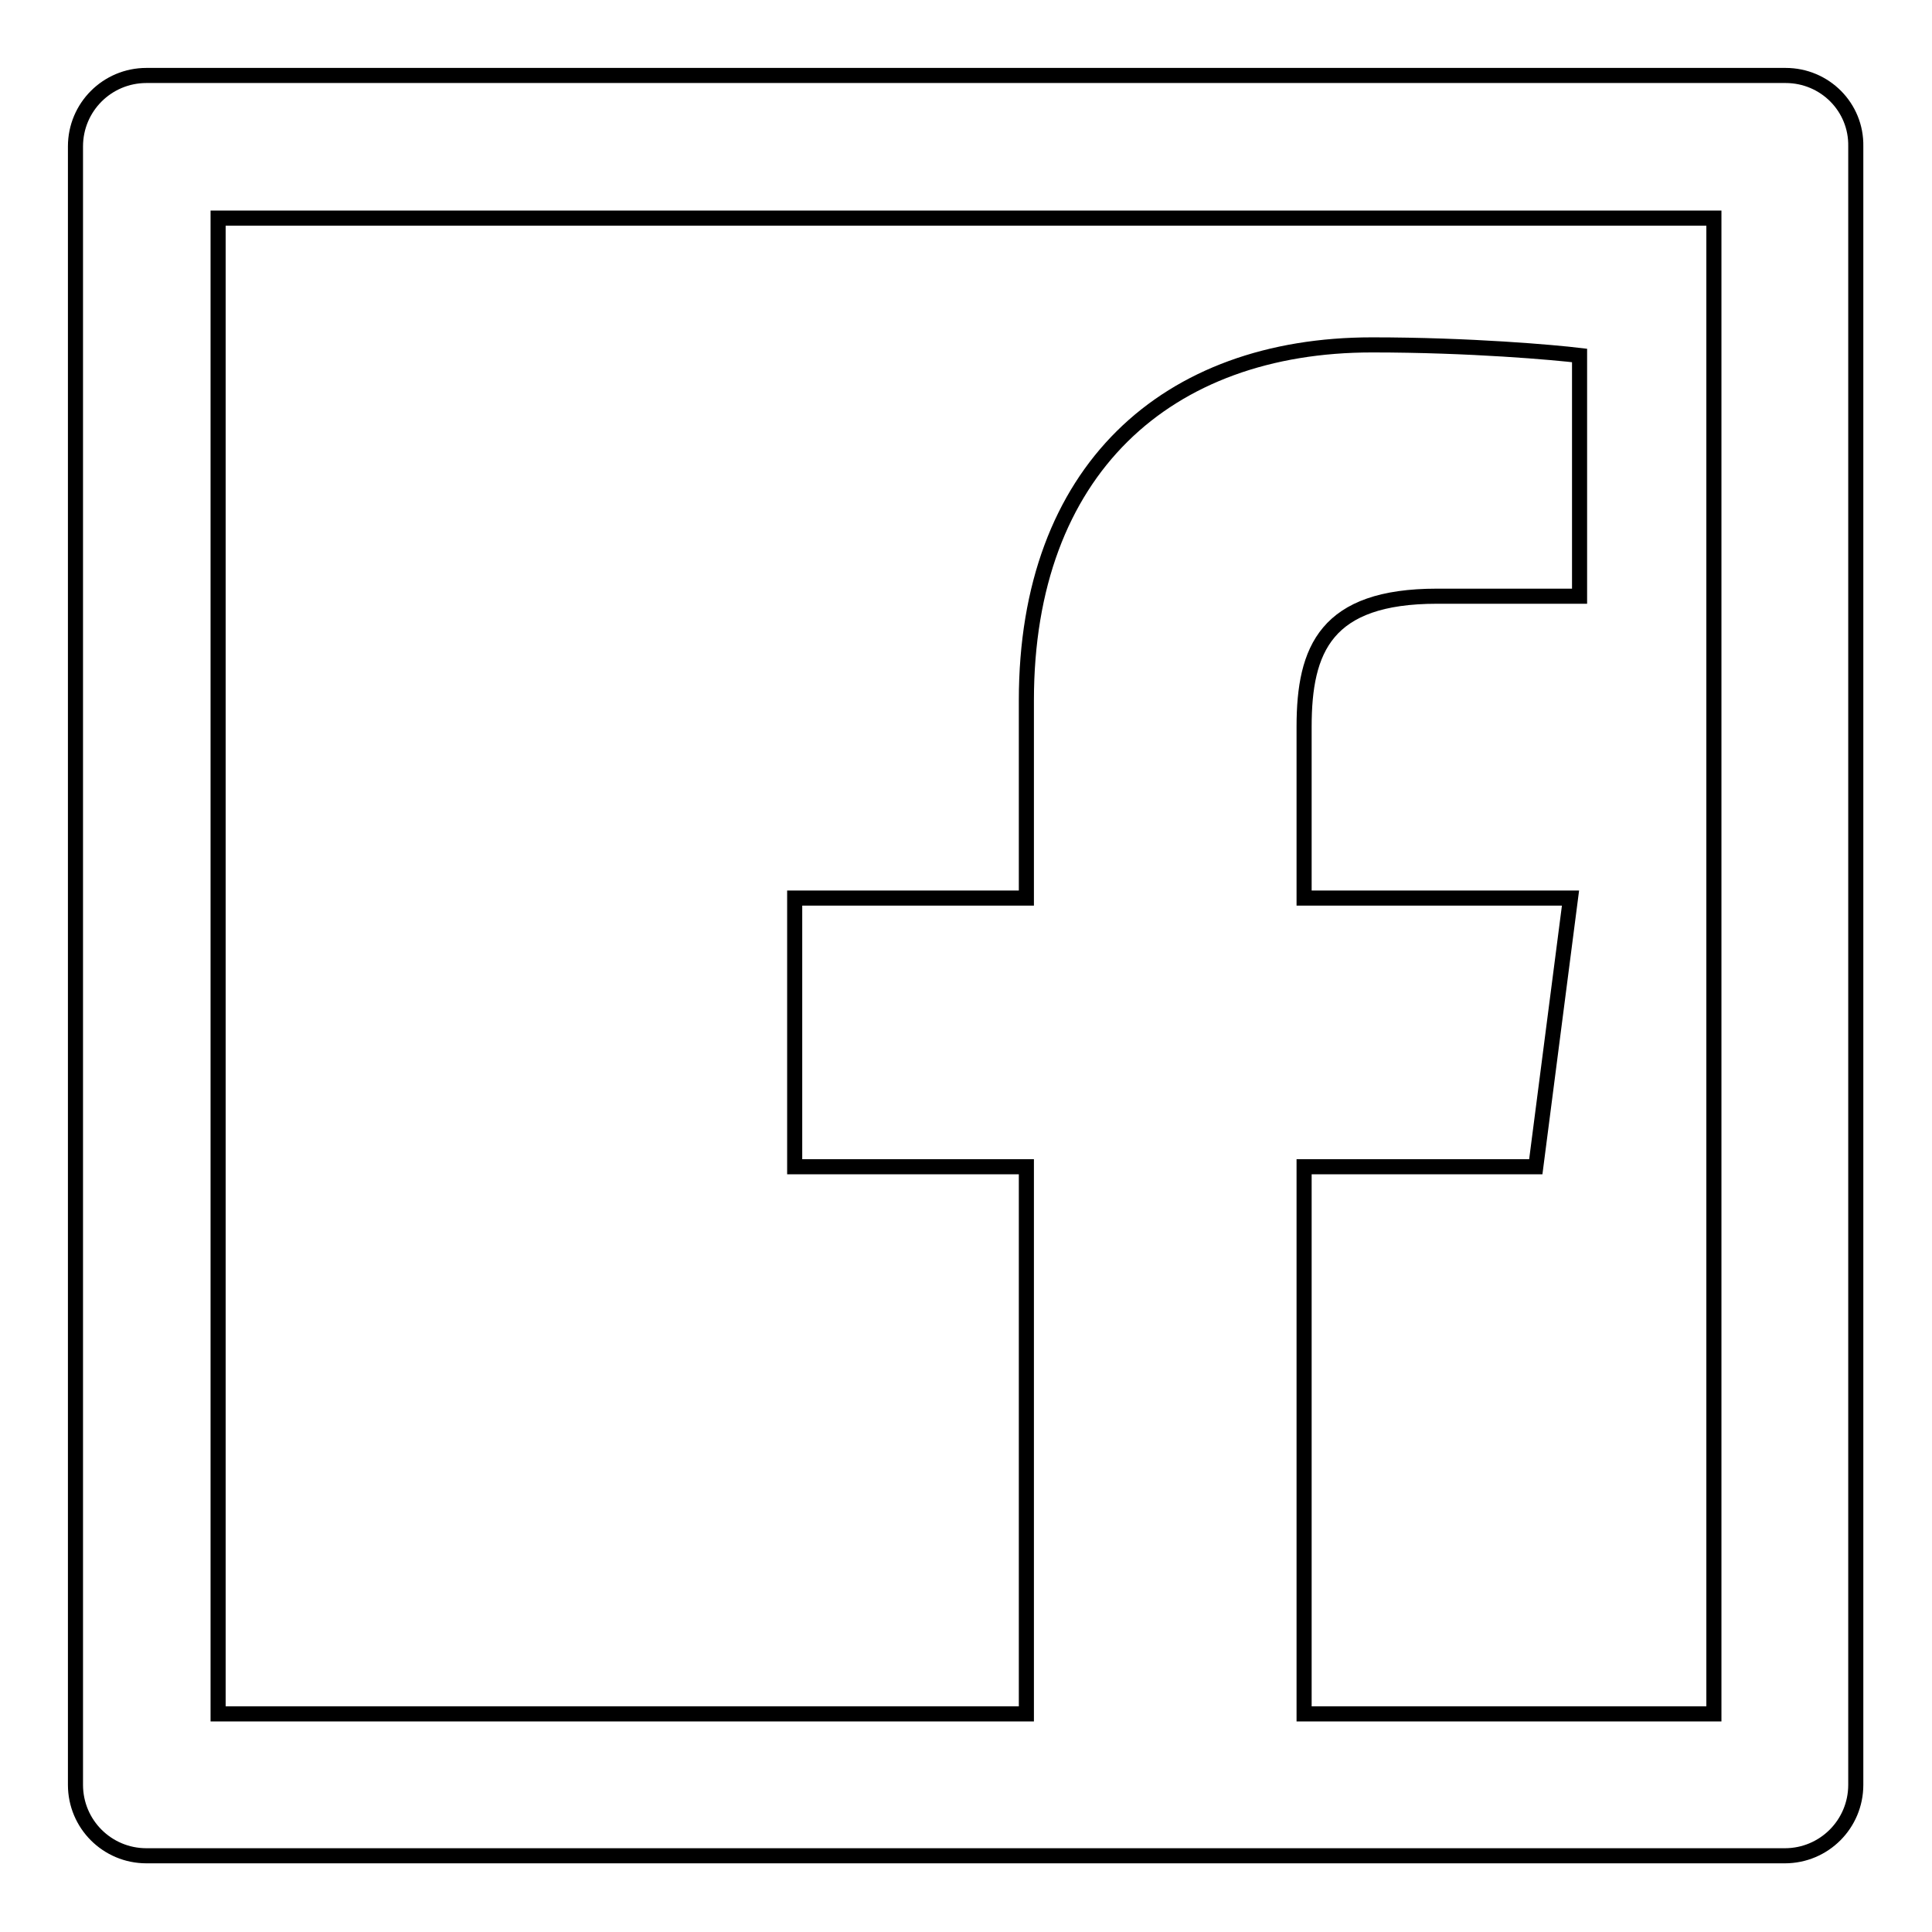
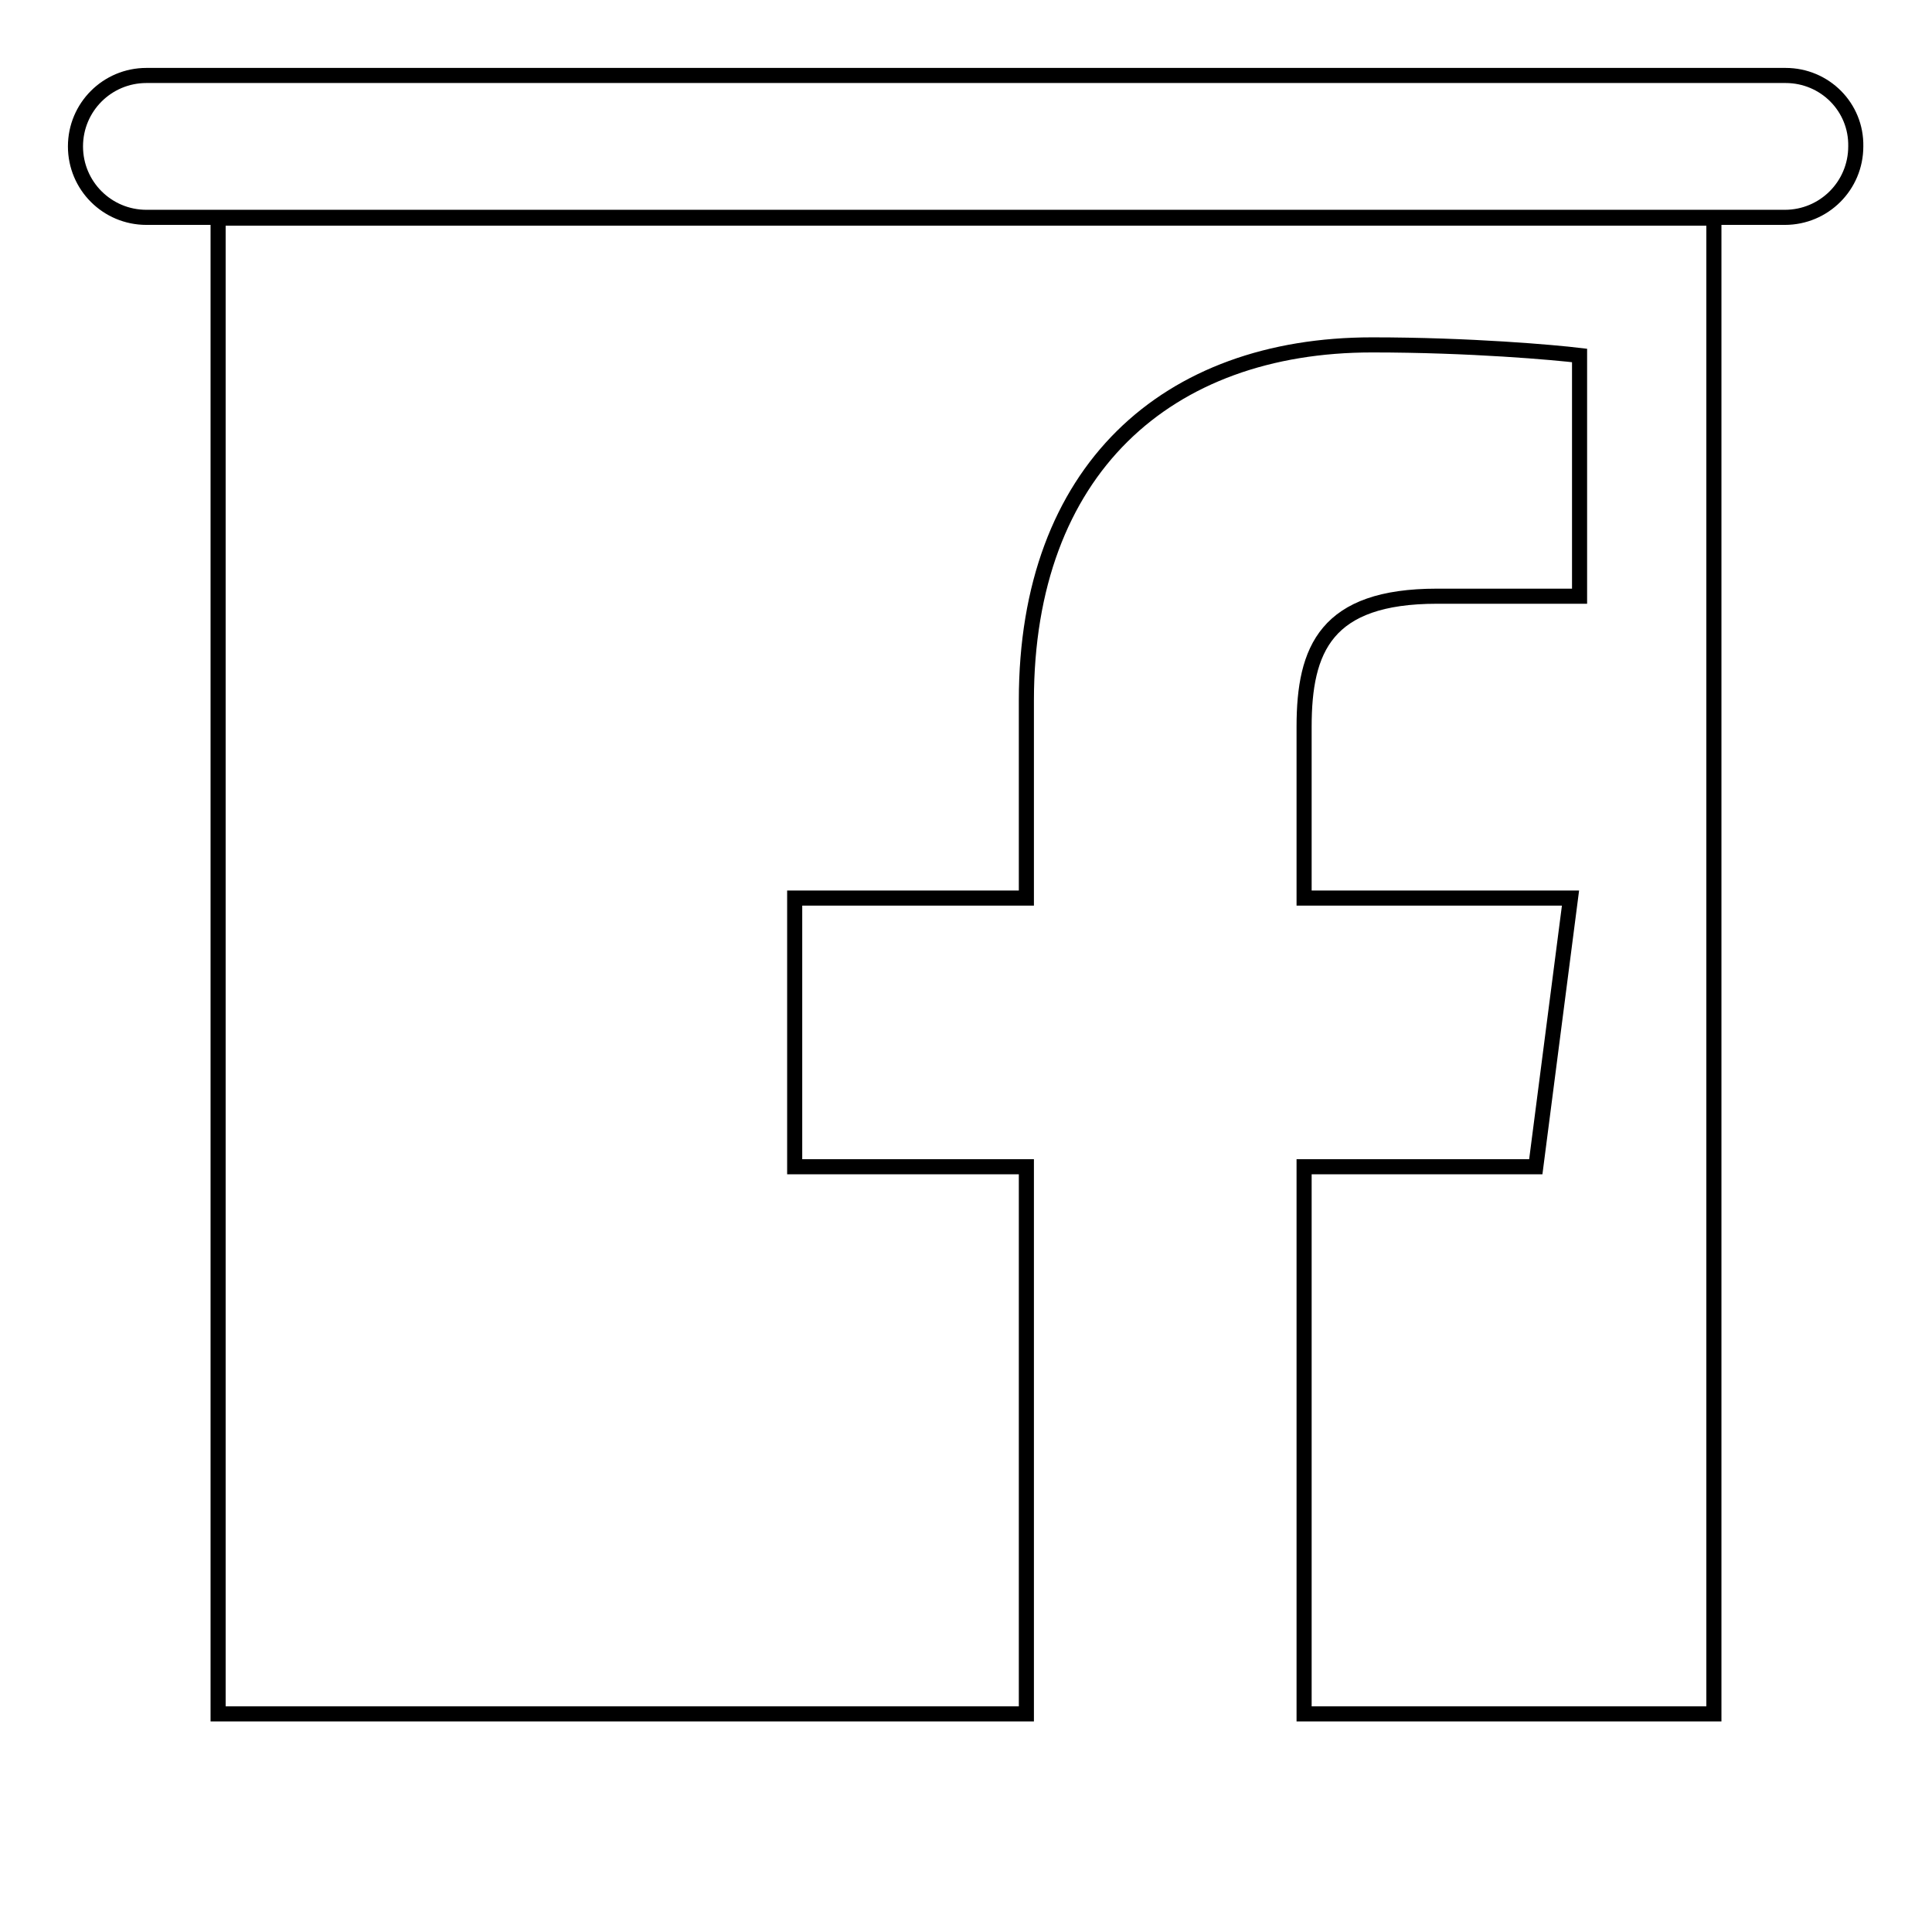
<svg xmlns="http://www.w3.org/2000/svg" version="1.1" x="0px" y="0px" viewBox="0 0 256 256" enable-background="new 0 0 256 256" xml:space="preserve">
  <g>
-     <path stroke-width="2" fill-opacity="0" stroke="#000000" d="M236.6,10H19.4c-5.2,0-9.4,4.2-9.4,9.4v217.1c0,5.2,4.2,9.4,9.4,9.4h217.1c5.2,0,9.4-4.2,9.4-9.4V19.4 C246,14.2,241.8,10,236.6,10z M227.1,227.1h-54.3v-72.5h30.7l4.6-35.6h-35.3V96.3c0-10.3,2.9-17.3,17.6-17.3h18.9V47.1 c-3.3-0.4-14.5-1.4-27.5-1.4c-27.2,0-45.8,16.6-45.8,47.1V119h-30.7v35.6H136v72.5H28.9V28.9h198.2V227.1z" />
+     <path stroke-width="2" fill-opacity="0" stroke="#000000" d="M236.6,10H19.4c-5.2,0-9.4,4.2-9.4,9.4c0,5.2,4.2,9.4,9.4,9.4h217.1c5.2,0,9.4-4.2,9.4-9.4V19.4 C246,14.2,241.8,10,236.6,10z M227.1,227.1h-54.3v-72.5h30.7l4.6-35.6h-35.3V96.3c0-10.3,2.9-17.3,17.6-17.3h18.9V47.1 c-3.3-0.4-14.5-1.4-27.5-1.4c-27.2,0-45.8,16.6-45.8,47.1V119h-30.7v35.6H136v72.5H28.9V28.9h198.2V227.1z" />
  </g>
</svg>